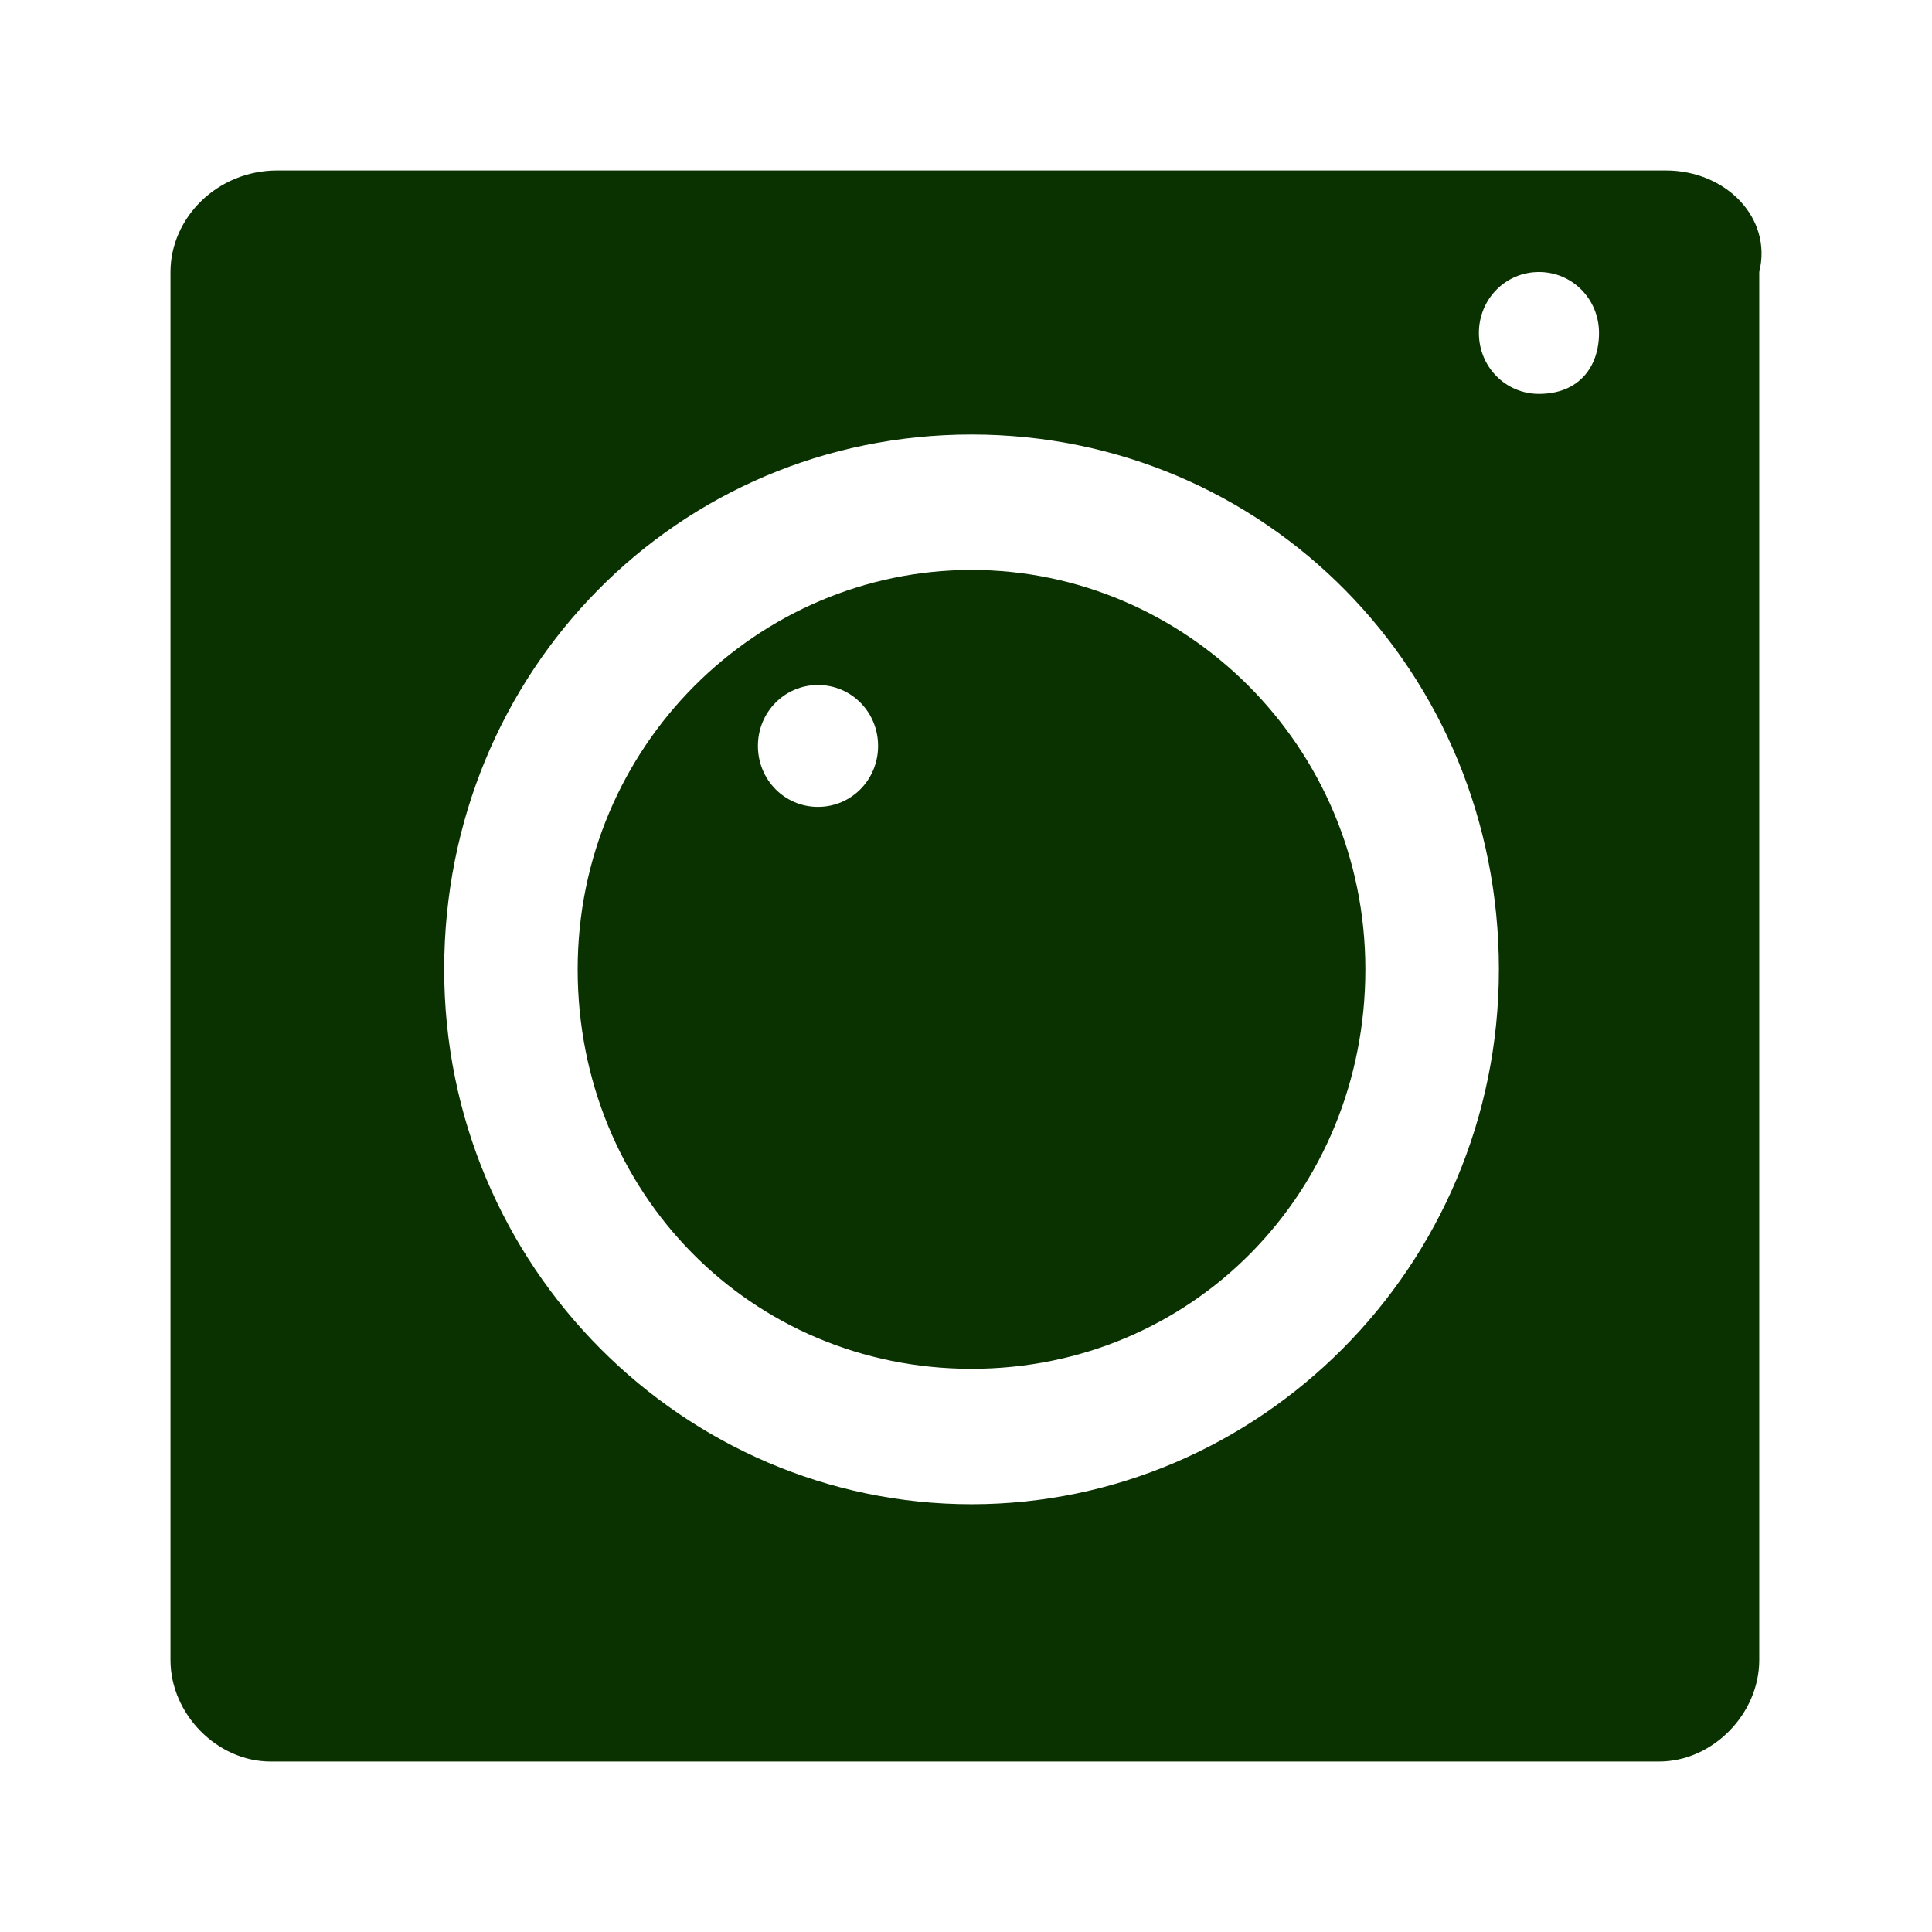
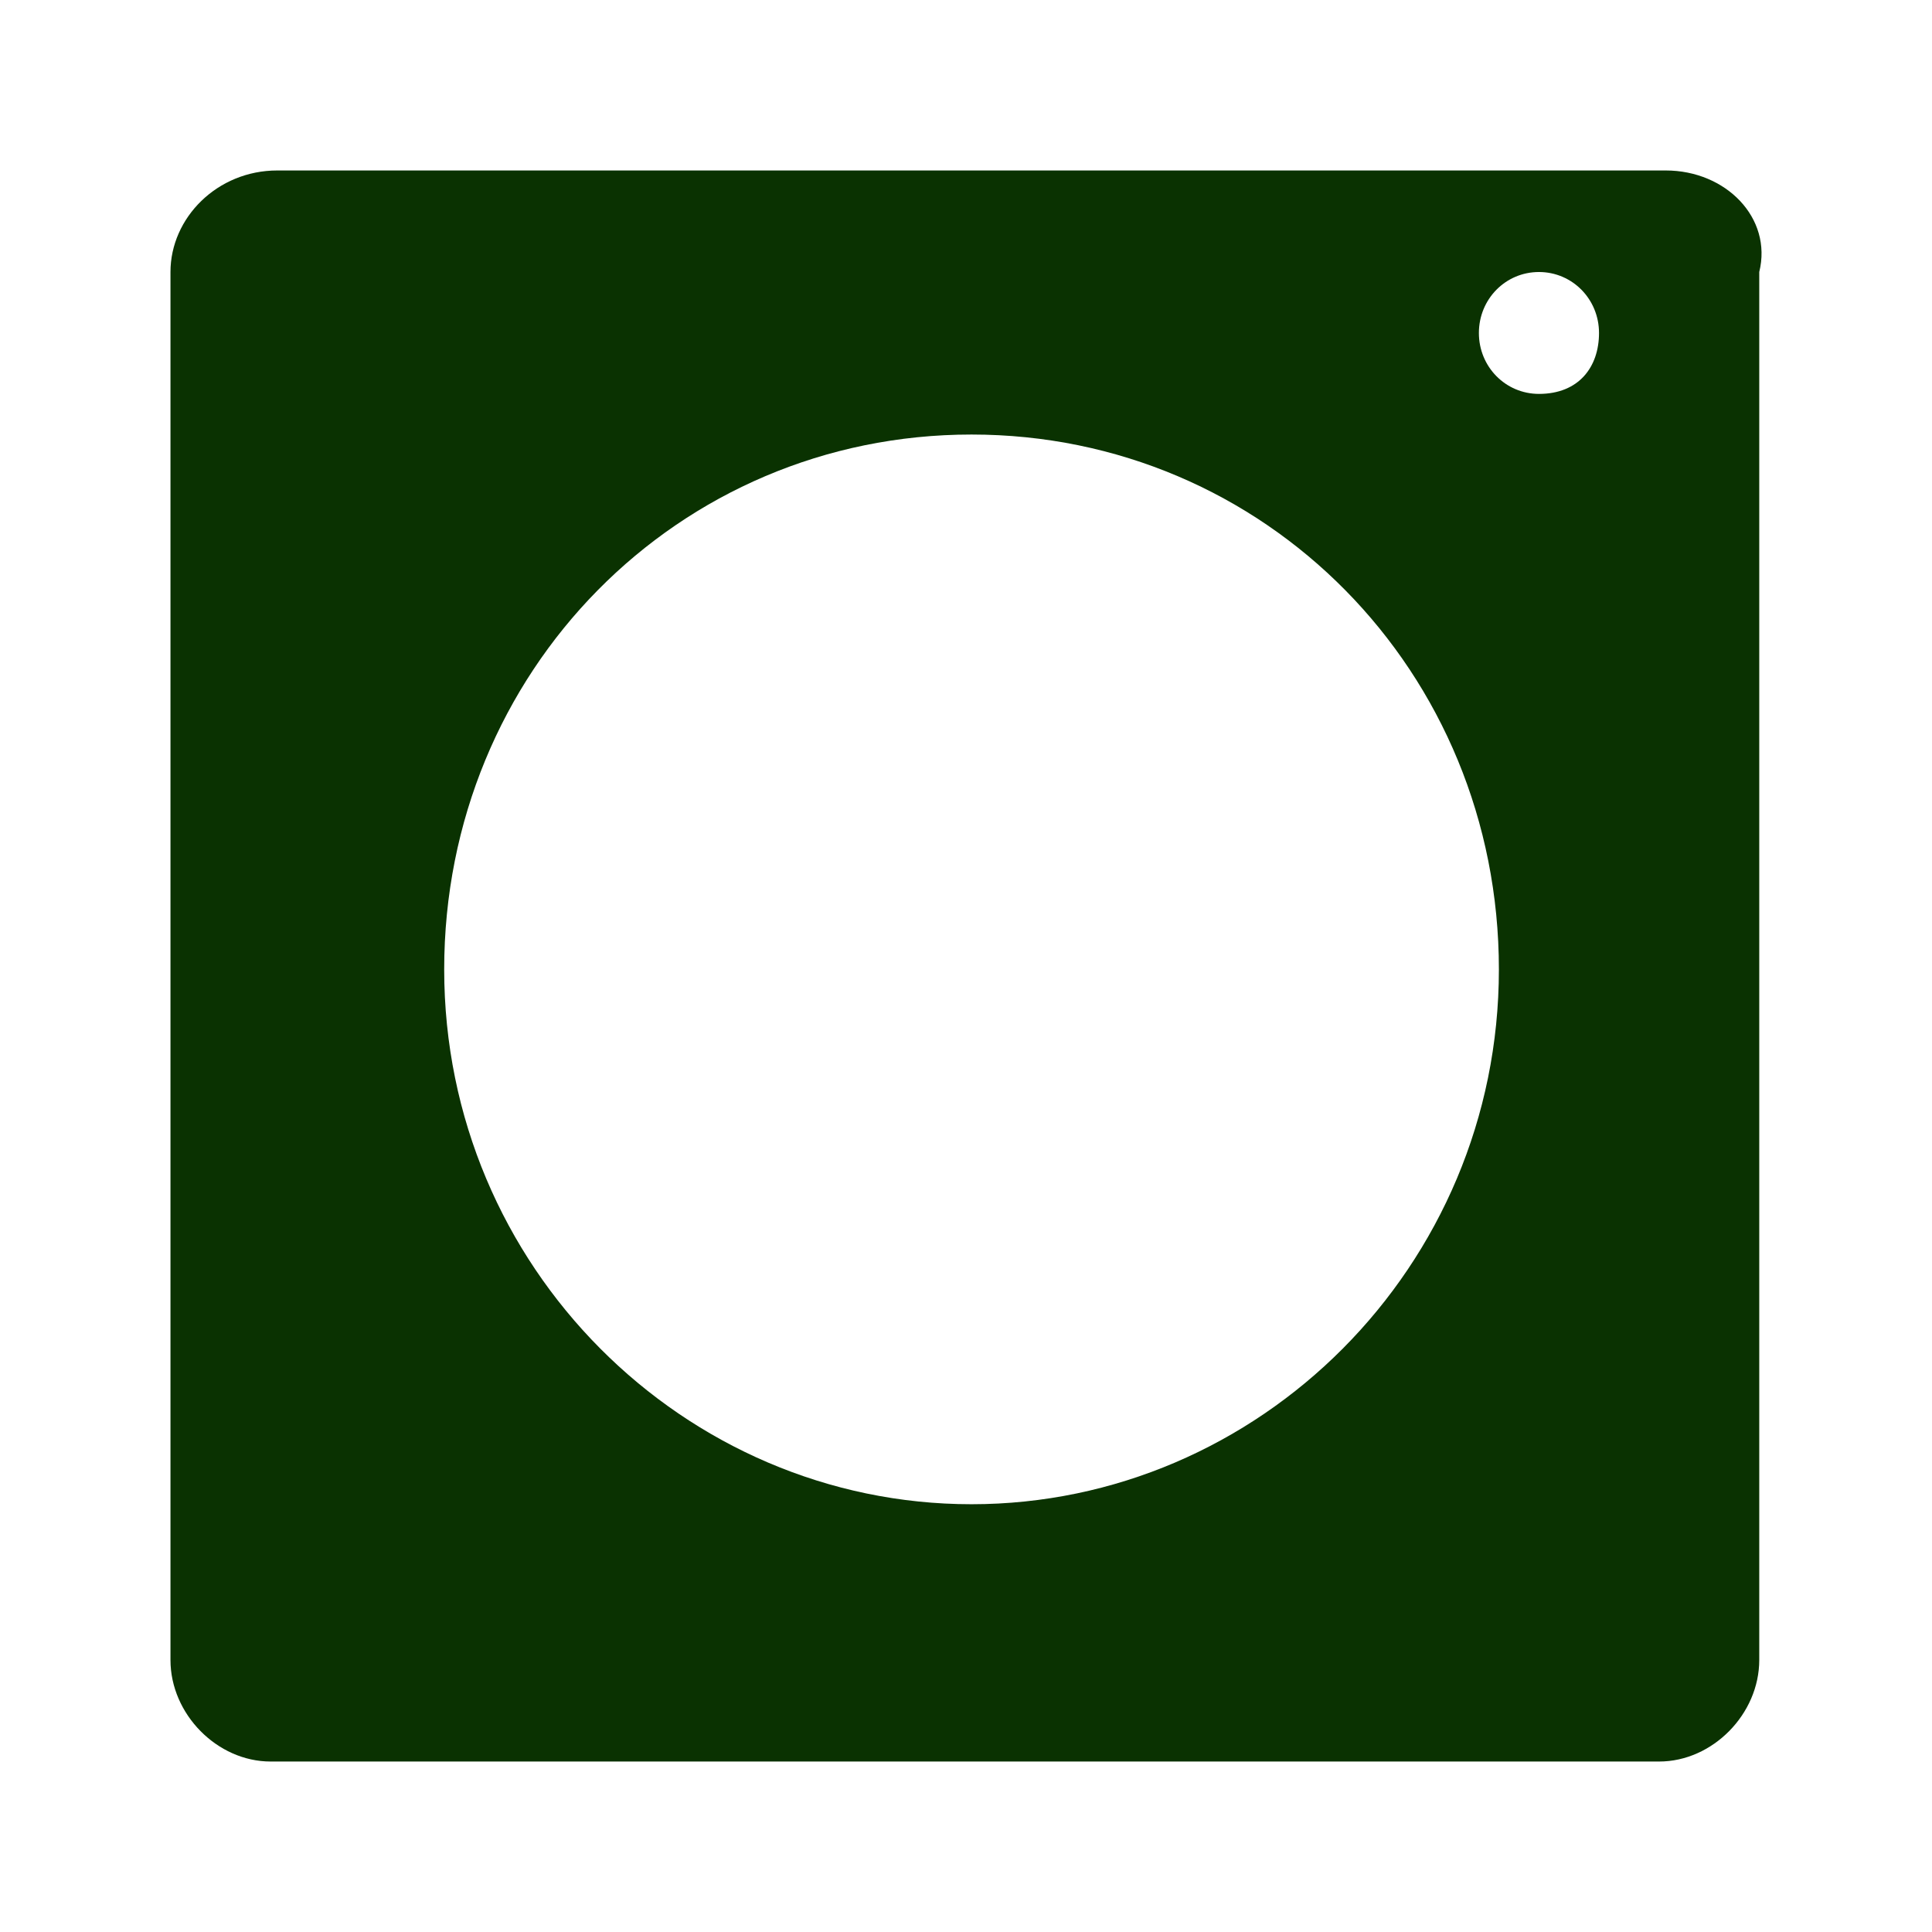
<svg xmlns="http://www.w3.org/2000/svg" width="34" height="34" viewBox="0 0 34 34" fill="none">
-   <path d="M17.097 10.03C13.338 10.03 10.166 13.127 10.166 17.059C10.166 20.991 13.22 24.089 17.097 24.089C20.974 24.089 24.028 20.991 24.028 17.059C24.028 13.127 20.857 10.03 17.097 10.03ZM14.395 14.2C13.808 14.2 13.338 13.723 13.338 13.127C13.338 12.532 13.808 12.055 14.395 12.055C14.983 12.055 15.453 12.532 15.453 13.127C15.453 13.723 14.983 14.2 14.395 14.2Z" fill="#0A3201" />
  <path d="M29.315 3H4.88C3.822 3 3 3.834 3 4.787V29.213C3 30.166 3.822 31 4.762 31H29.198C30.137 31 30.96 30.166 30.96 29.213V4.787C31.195 3.834 30.372 3 29.315 3ZM17.097 26.472C12.046 26.472 7.817 22.302 7.817 17.06C7.817 11.817 11.928 7.647 17.097 7.647C22.266 7.647 26.378 11.817 26.378 17.06C26.378 22.302 22.149 26.472 17.097 26.472ZM27.083 6.932C26.495 6.932 26.026 6.455 26.026 5.86C26.026 5.264 26.495 4.787 27.083 4.787C27.67 4.787 28.14 5.264 28.14 5.86C28.14 6.455 27.788 6.932 27.083 6.932Z" fill="#0A3201" />
</svg>